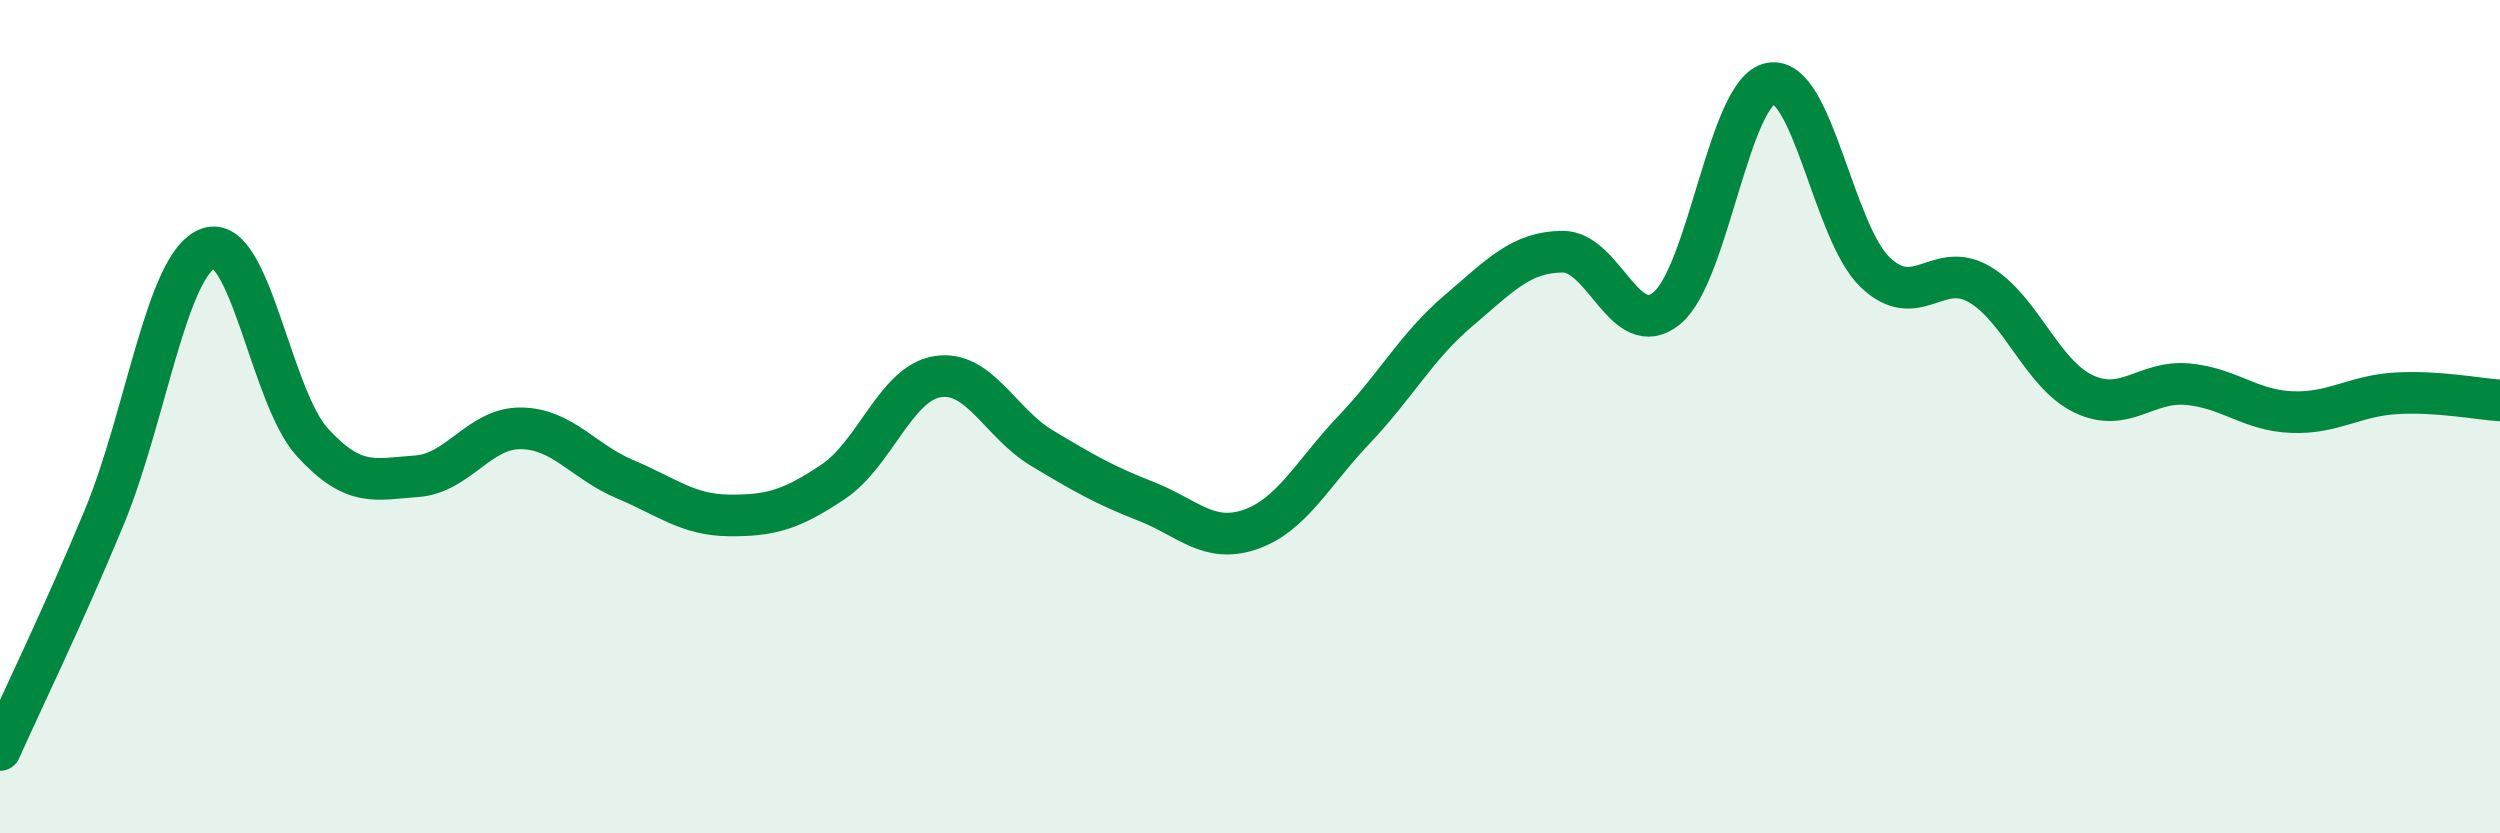
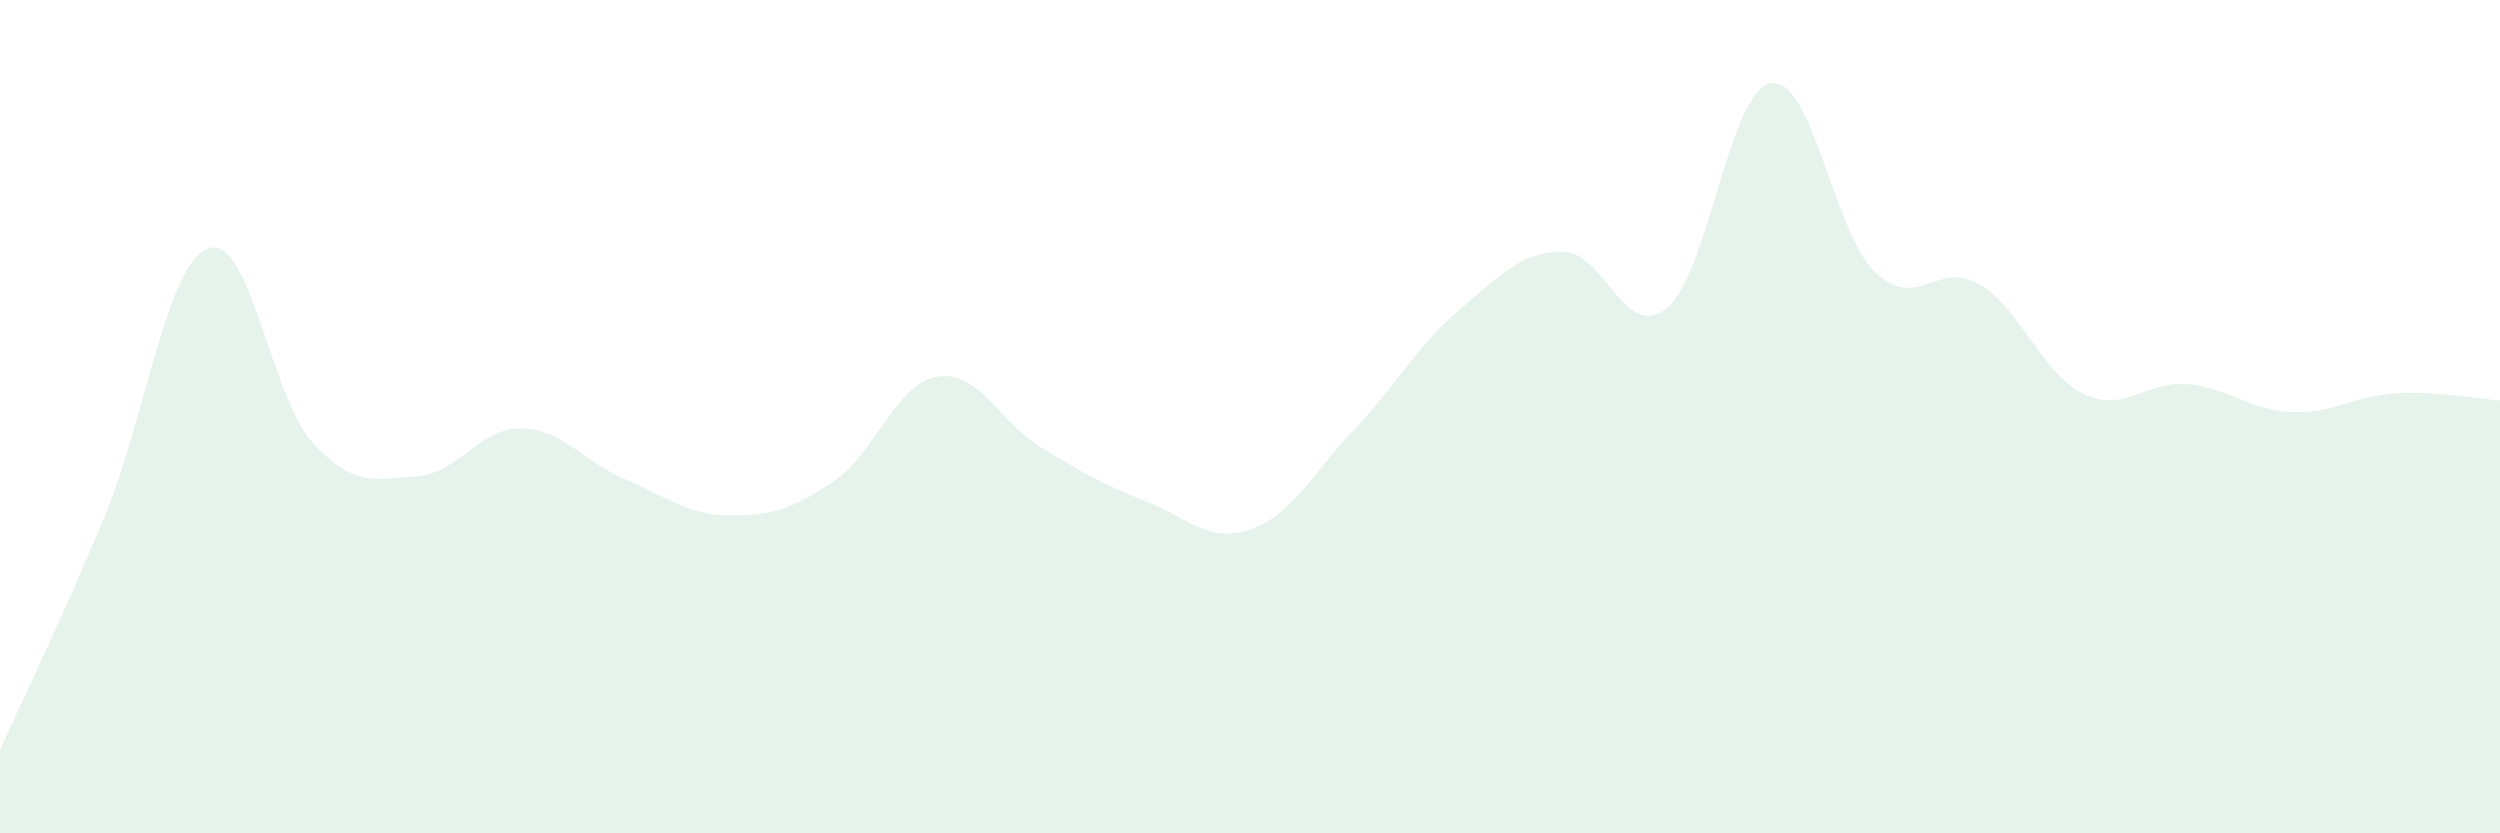
<svg xmlns="http://www.w3.org/2000/svg" width="60" height="20" viewBox="0 0 60 20">
  <path d="M 0,18 C 0.5,16.88 1.5,14.83 2.5,12.42 C 3.5,10.01 4,6.32 5,5.96 C 6,5.6 6.5,9.53 7.5,10.62 C 8.5,11.71 9,11.5 10,11.43 C 11,11.36 11.5,10.27 12.5,10.28 C 13.5,10.29 14,11.08 15,11.5 C 16,11.92 16.5,12.36 17.5,12.37 C 18.5,12.38 19,12.23 20,11.56 C 21,10.89 21.5,9.2 22.5,9.04 C 23.5,8.88 24,10.15 25,10.75 C 26,11.35 26.5,11.64 27.5,12.03 C 28.5,12.42 29,13.05 30,12.71 C 31,12.37 31.5,11.36 32.5,10.31 C 33.5,9.26 34,8.31 35,7.46 C 36,6.61 36.5,6.05 37.5,6.04 C 38.5,6.03 39,8.21 40,7.4 C 41,6.59 41.5,2.17 42.5,2 C 43.5,1.83 44,5.57 45,6.53 C 46,7.49 46.5,6.24 47.5,6.82 C 48.5,7.4 49,8.97 50,9.45 C 51,9.93 51.5,9.13 52.5,9.22 C 53.5,9.31 54,9.85 55,9.89 C 56,9.93 56.5,9.5 57.5,9.44 C 58.5,9.38 59.5,9.58 60,9.61L60 20L0 20Z" fill="#008740" opacity="0.1" stroke-linecap="round" stroke-linejoin="round" />
-   <path d="M 0,18 C 0.5,16.88 1.5,14.83 2.5,12.42 C 3.5,10.01 4,6.32 5,5.96 C 6,5.6 6.5,9.53 7.5,10.62 C 8.5,11.71 9,11.5 10,11.43 C 11,11.36 11.5,10.27 12.5,10.28 C 13.5,10.29 14,11.08 15,11.5 C 16,11.92 16.5,12.36 17.5,12.37 C 18.5,12.38 19,12.23 20,11.56 C 21,10.89 21.5,9.2 22.5,9.04 C 23.5,8.88 24,10.15 25,10.75 C 26,11.35 26.5,11.64 27.5,12.03 C 28.5,12.42 29,13.05 30,12.71 C 31,12.37 31.5,11.36 32.5,10.31 C 33.5,9.26 34,8.31 35,7.46 C 36,6.61 36.5,6.05 37.5,6.04 C 38.5,6.03 39,8.21 40,7.4 C 41,6.59 41.5,2.17 42.5,2 C 43.5,1.83 44,5.57 45,6.53 C 46,7.49 46.5,6.24 47.5,6.82 C 48.5,7.4 49,8.97 50,9.45 C 51,9.93 51.5,9.13 52.5,9.22 C 53.5,9.31 54,9.85 55,9.89 C 56,9.93 56.5,9.5 57.5,9.44 C 58.5,9.38 59.5,9.58 60,9.61" stroke="#008740" stroke-width="1" fill="none" stroke-linecap="round" stroke-linejoin="round" />
</svg>